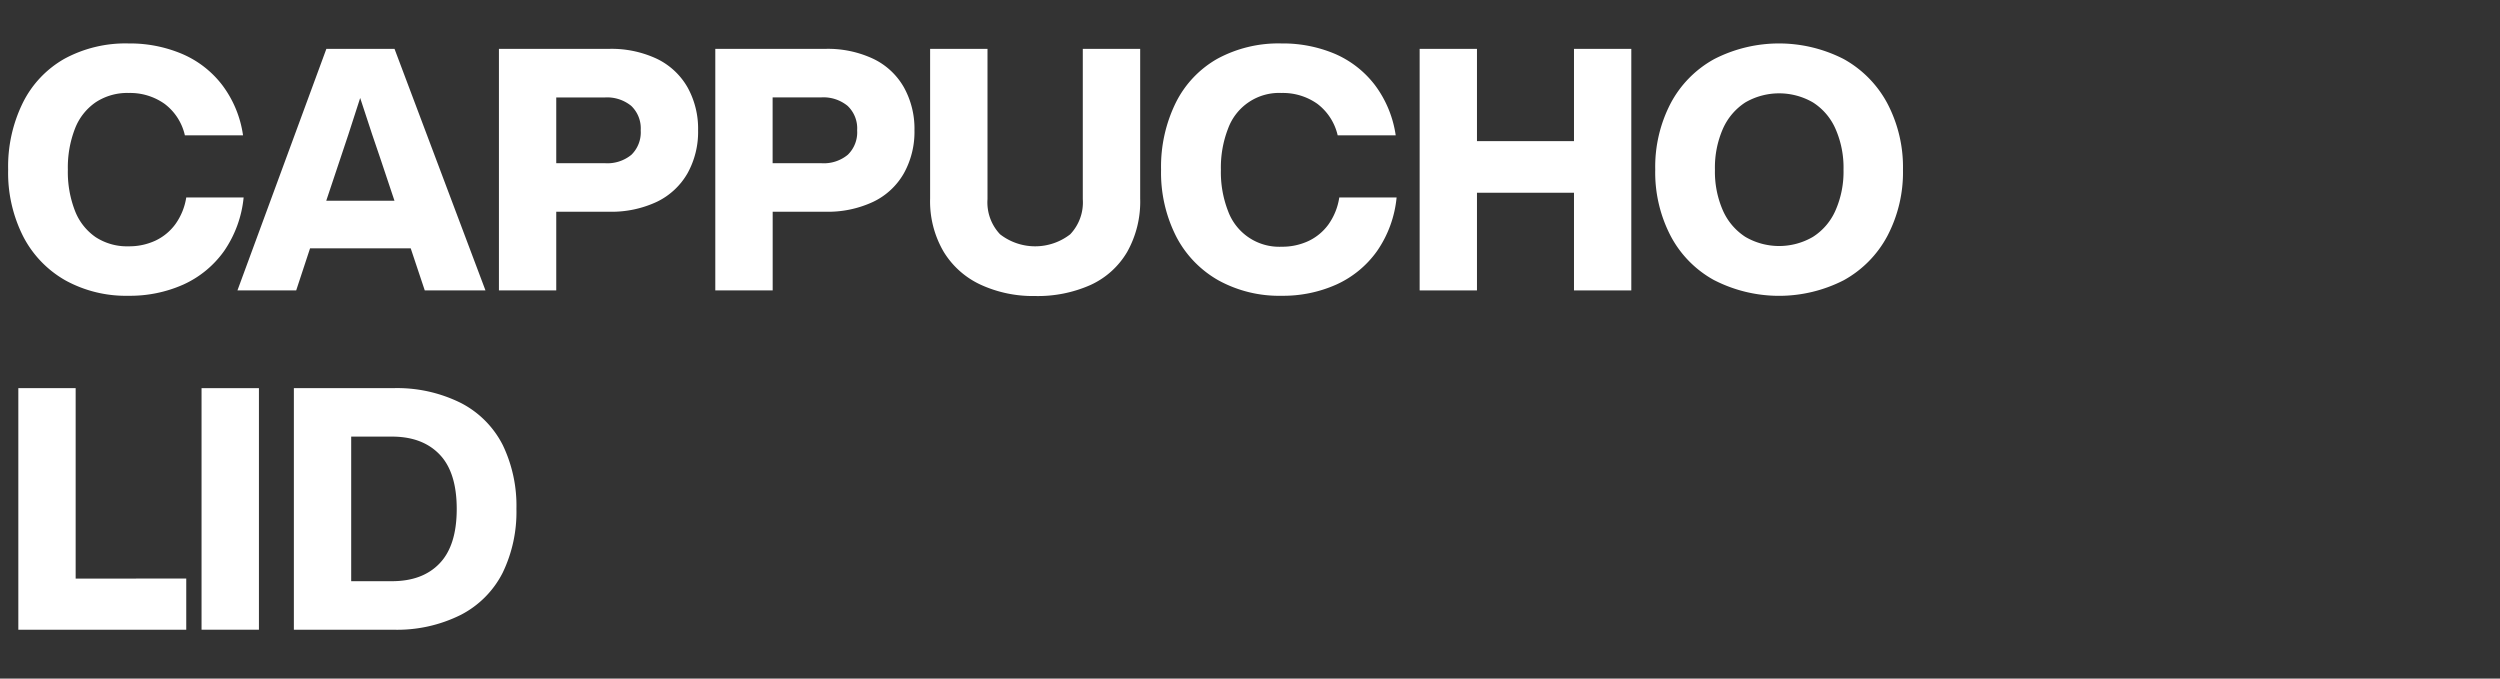
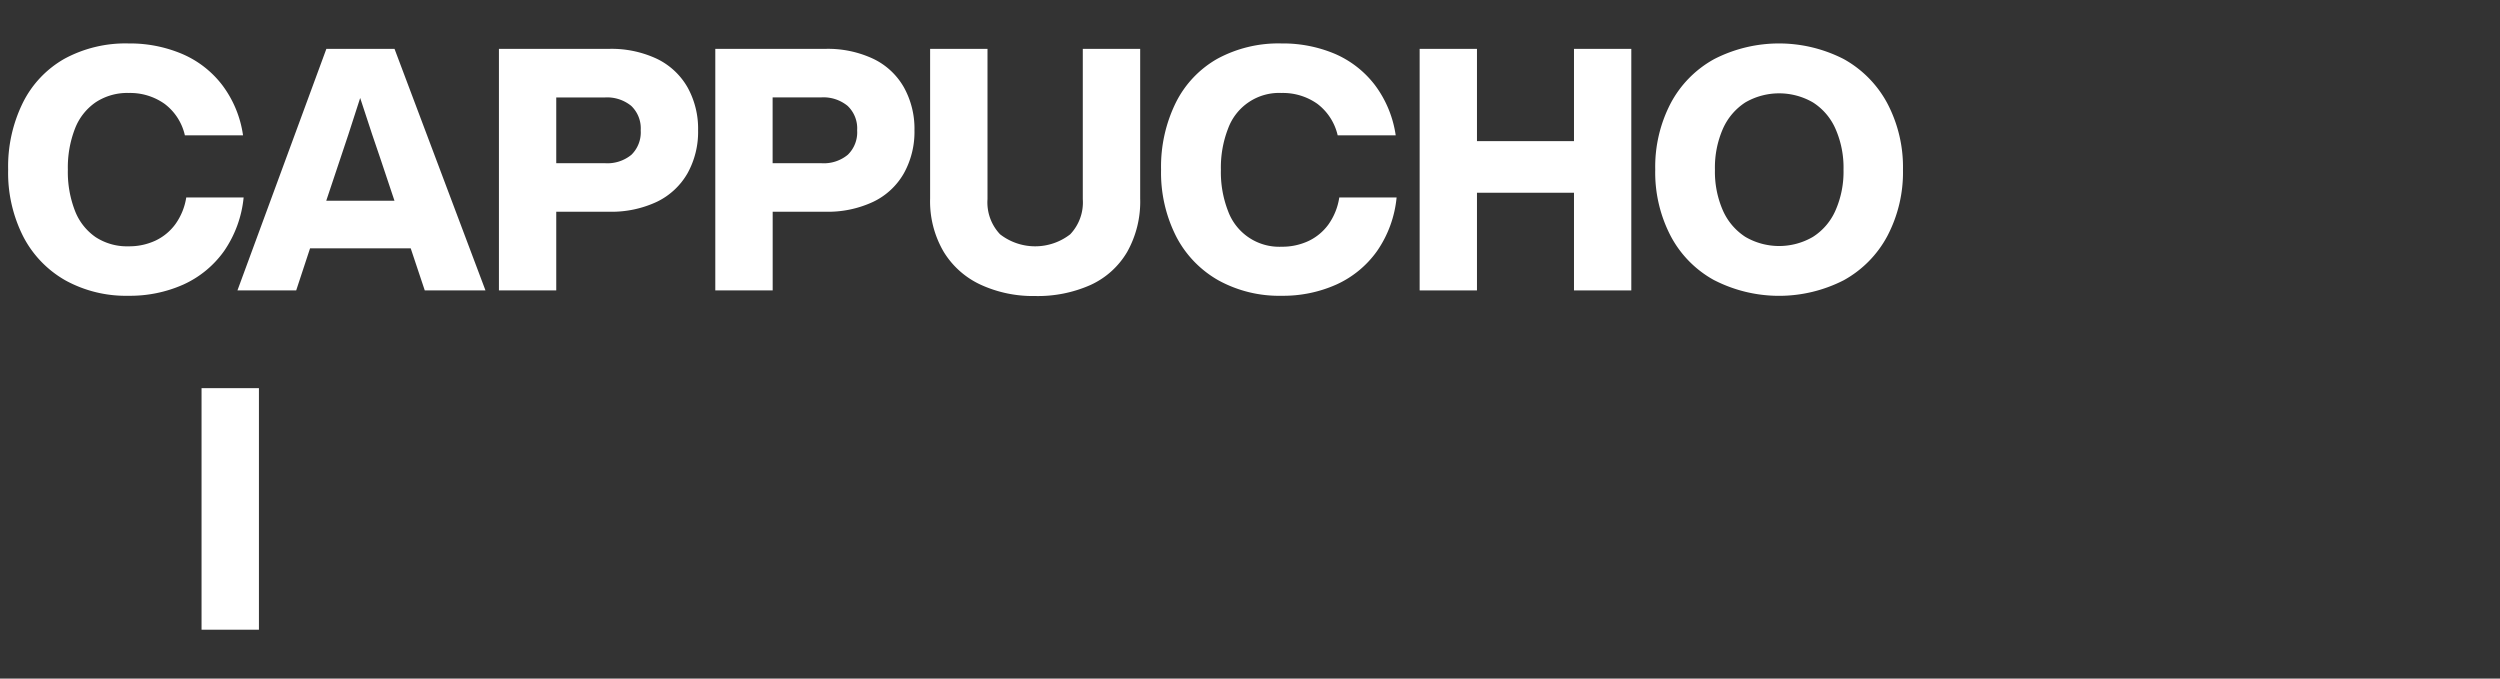
<svg xmlns="http://www.w3.org/2000/svg" viewBox="0 0 420 114">
  <rect x="0" y="0" width="420" height="114" fill="#333333" stroke="none" />
  <defs>
    <style>.cls-1{fill:none;}.cls-2{fill:#fff;}</style>
  </defs>
  <g id="レイヤー_2" data-name="レイヤー 2">
    <g id="contents">
      <rect class="cls-1" width="420" height="114" />
      <path class="cls-2" d="M11,47.11A17.93,17.93,0,0,1,3.9,39.73,23.64,23.64,0,0,1,1.37,28.5,24.21,24.21,0,0,1,3.85,17.24a17.37,17.37,0,0,1,7-7.38A21.49,21.49,0,0,1,21.6,7.3a22.48,22.48,0,0,1,9,1.76,16.78,16.78,0,0,1,6.75,5.25,18.29,18.29,0,0,1,3.48,8.43H31.06a9.12,9.12,0,0,0-3.42-5.3,10,10,0,0,0-6-1.82,9.64,9.64,0,0,0-5.53,1.54A9.52,9.52,0,0,0,12.6,21.6a18,18,0,0,0-1.2,6.9,18,18,0,0,0,1.2,6.93,9.54,9.54,0,0,0,3.47,4.41,9.64,9.64,0,0,0,5.53,1.54,10.45,10.45,0,0,0,4.48-.94,8.79,8.79,0,0,0,3.39-2.79,10.42,10.42,0,0,0,1.82-4.48h9.64a19.13,19.13,0,0,1-3.28,9,17,17,0,0,1-6.81,5.62,22,22,0,0,1-9.24,1.9A21.09,21.09,0,0,1,11,47.11Z" />
      <path class="cls-2" d="M69,41.72H52.09l-2.33,7.07H39.89L54.83,8.21H66.28L81.56,48.79H71.36Zm-2.73-8-2.34-7q-1.08-3.07-3.42-10.26-2.28,7.13-3.36,10.26l-2.34,7Z" />
      <path class="cls-2" d="M110.38,9.89a11.85,11.85,0,0,1,5.13,4.79,14.3,14.3,0,0,1,1.77,7.21,14.32,14.32,0,0,1-1.77,7.21,11.85,11.85,0,0,1-5.13,4.79,17.93,17.93,0,0,1-8.09,1.68H93.45V48.79H83.82V8.21h18.47A17.93,17.93,0,0,1,110.38,9.89ZM106.08,26a5.28,5.28,0,0,0,1.56-4.1,5.23,5.23,0,0,0-1.59-4.11,6.42,6.42,0,0,0-4.39-1.42H93.45V27.42h8.21A6.35,6.35,0,0,0,106.08,26Z" />
      <path class="cls-2" d="M146.73,9.89a11.74,11.74,0,0,1,5.13,4.79,14.3,14.3,0,0,1,1.77,7.21,14.32,14.32,0,0,1-1.77,7.21,11.74,11.74,0,0,1-5.13,4.79,17.93,17.93,0,0,1-8.09,1.68h-8.83V48.79h-9.64V8.21h18.47A17.93,17.93,0,0,1,146.73,9.89ZM142.43,26a5.25,5.25,0,0,0,1.57-4.1,5.2,5.2,0,0,0-1.6-4.11A6.4,6.4,0,0,0,138,16.36h-8.2V27.42H138A6.33,6.33,0,0,0,142.43,26Z" />
      <path class="cls-2" d="M164.73,47.82a14.29,14.29,0,0,1-6.21-5.55,16.72,16.72,0,0,1-2.26-8.92V8.21h9.64V33.46a7.79,7.79,0,0,0,2.11,5.9,9.61,9.61,0,0,0,11.79,0,7.79,7.79,0,0,0,2.11-5.9V8.21h9.64V33.35a17.23,17.23,0,0,1-2.2,9,13.76,13.76,0,0,1-6.15,5.53,21.77,21.77,0,0,1-9.32,1.85A21,21,0,0,1,164.73,47.82Z" />
      <path class="cls-2" d="M204.72,47.11a17.9,17.9,0,0,1-7.12-7.38,23.65,23.65,0,0,1-2.54-11.23,24.33,24.33,0,0,1,2.48-11.26,17.37,17.37,0,0,1,7-7.38A21.5,21.5,0,0,1,215.3,7.3a22.43,22.43,0,0,1,9,1.76A16.88,16.88,0,0,1,231,14.31a18.5,18.5,0,0,1,3.48,8.43h-9.75a9.21,9.21,0,0,0-3.42-5.3,10,10,0,0,0-6-1.82,9.12,9.12,0,0,0-9,6,18,18,0,0,0-1.2,6.9,18,18,0,0,0,1.2,6.93,9.15,9.15,0,0,0,9,6,10.44,10.44,0,0,0,4.47-.94,8.79,8.79,0,0,0,3.39-2.79A10.56,10.56,0,0,0,225,33.17h9.63a19,19,0,0,1-3.28,9,16.94,16.94,0,0,1-6.81,5.62,21.9,21.9,0,0,1-9.23,1.9A21.13,21.13,0,0,1,204.72,47.11Z" />
      <path class="cls-2" d="M274.06,8.21V48.79h-9.63V32.38h-16.3V48.79H238.5V8.21h9.63v15.5h16.3V8.21Z" />
      <path class="cls-2" d="M288,47.08a18.06,18.06,0,0,1-7.33-7.44,23.11,23.11,0,0,1-2.59-11.14,23.11,23.11,0,0,1,2.59-11.14A18.18,18.18,0,0,1,288,9.92a23.86,23.86,0,0,1,21.74,0,18.42,18.42,0,0,1,7.33,7.44A23,23,0,0,1,319.7,28.5a23,23,0,0,1-2.62,11.14,18.3,18.3,0,0,1-7.33,7.44,23.86,23.86,0,0,1-21.74,0Zm16.58-7.29a10,10,0,0,0,3.79-4.45,16.12,16.12,0,0,0,1.34-6.84,16.12,16.12,0,0,0-1.34-6.84,10,10,0,0,0-3.79-4.45,11.33,11.33,0,0,0-11.37,0,10.18,10.18,0,0,0-3.76,4.42,16.22,16.22,0,0,0-1.34,6.87,16.22,16.22,0,0,0,1.34,6.87,10.18,10.18,0,0,0,3.76,4.42,11.26,11.26,0,0,0,11.37,0Z" />
-       <path class="cls-2" d="M31.29,97.19v8.6H3.08V65.21h9.63v32Z" />
      <path class="cls-2" d="M33.86,65.21H43.5v40.58H33.86Z" />
-       <path class="cls-2" d="M77.47,67.72a16.19,16.19,0,0,1,7,7.06A23.49,23.49,0,0,1,86.76,85.5a23.46,23.46,0,0,1-2.31,10.72,16.19,16.19,0,0,1-7,7.06A23.91,23.91,0,0,1,66,105.79H49.37V65.21H66A24,24,0,0,1,77.47,67.72ZM73.85,94.65q2.88-3,2.88-9.15t-2.88-9.15q-2.88-3-8-3H59V97.64h6.84Q71,97.64,73.85,94.65Z" />
    </g>
  </g>
</svg>